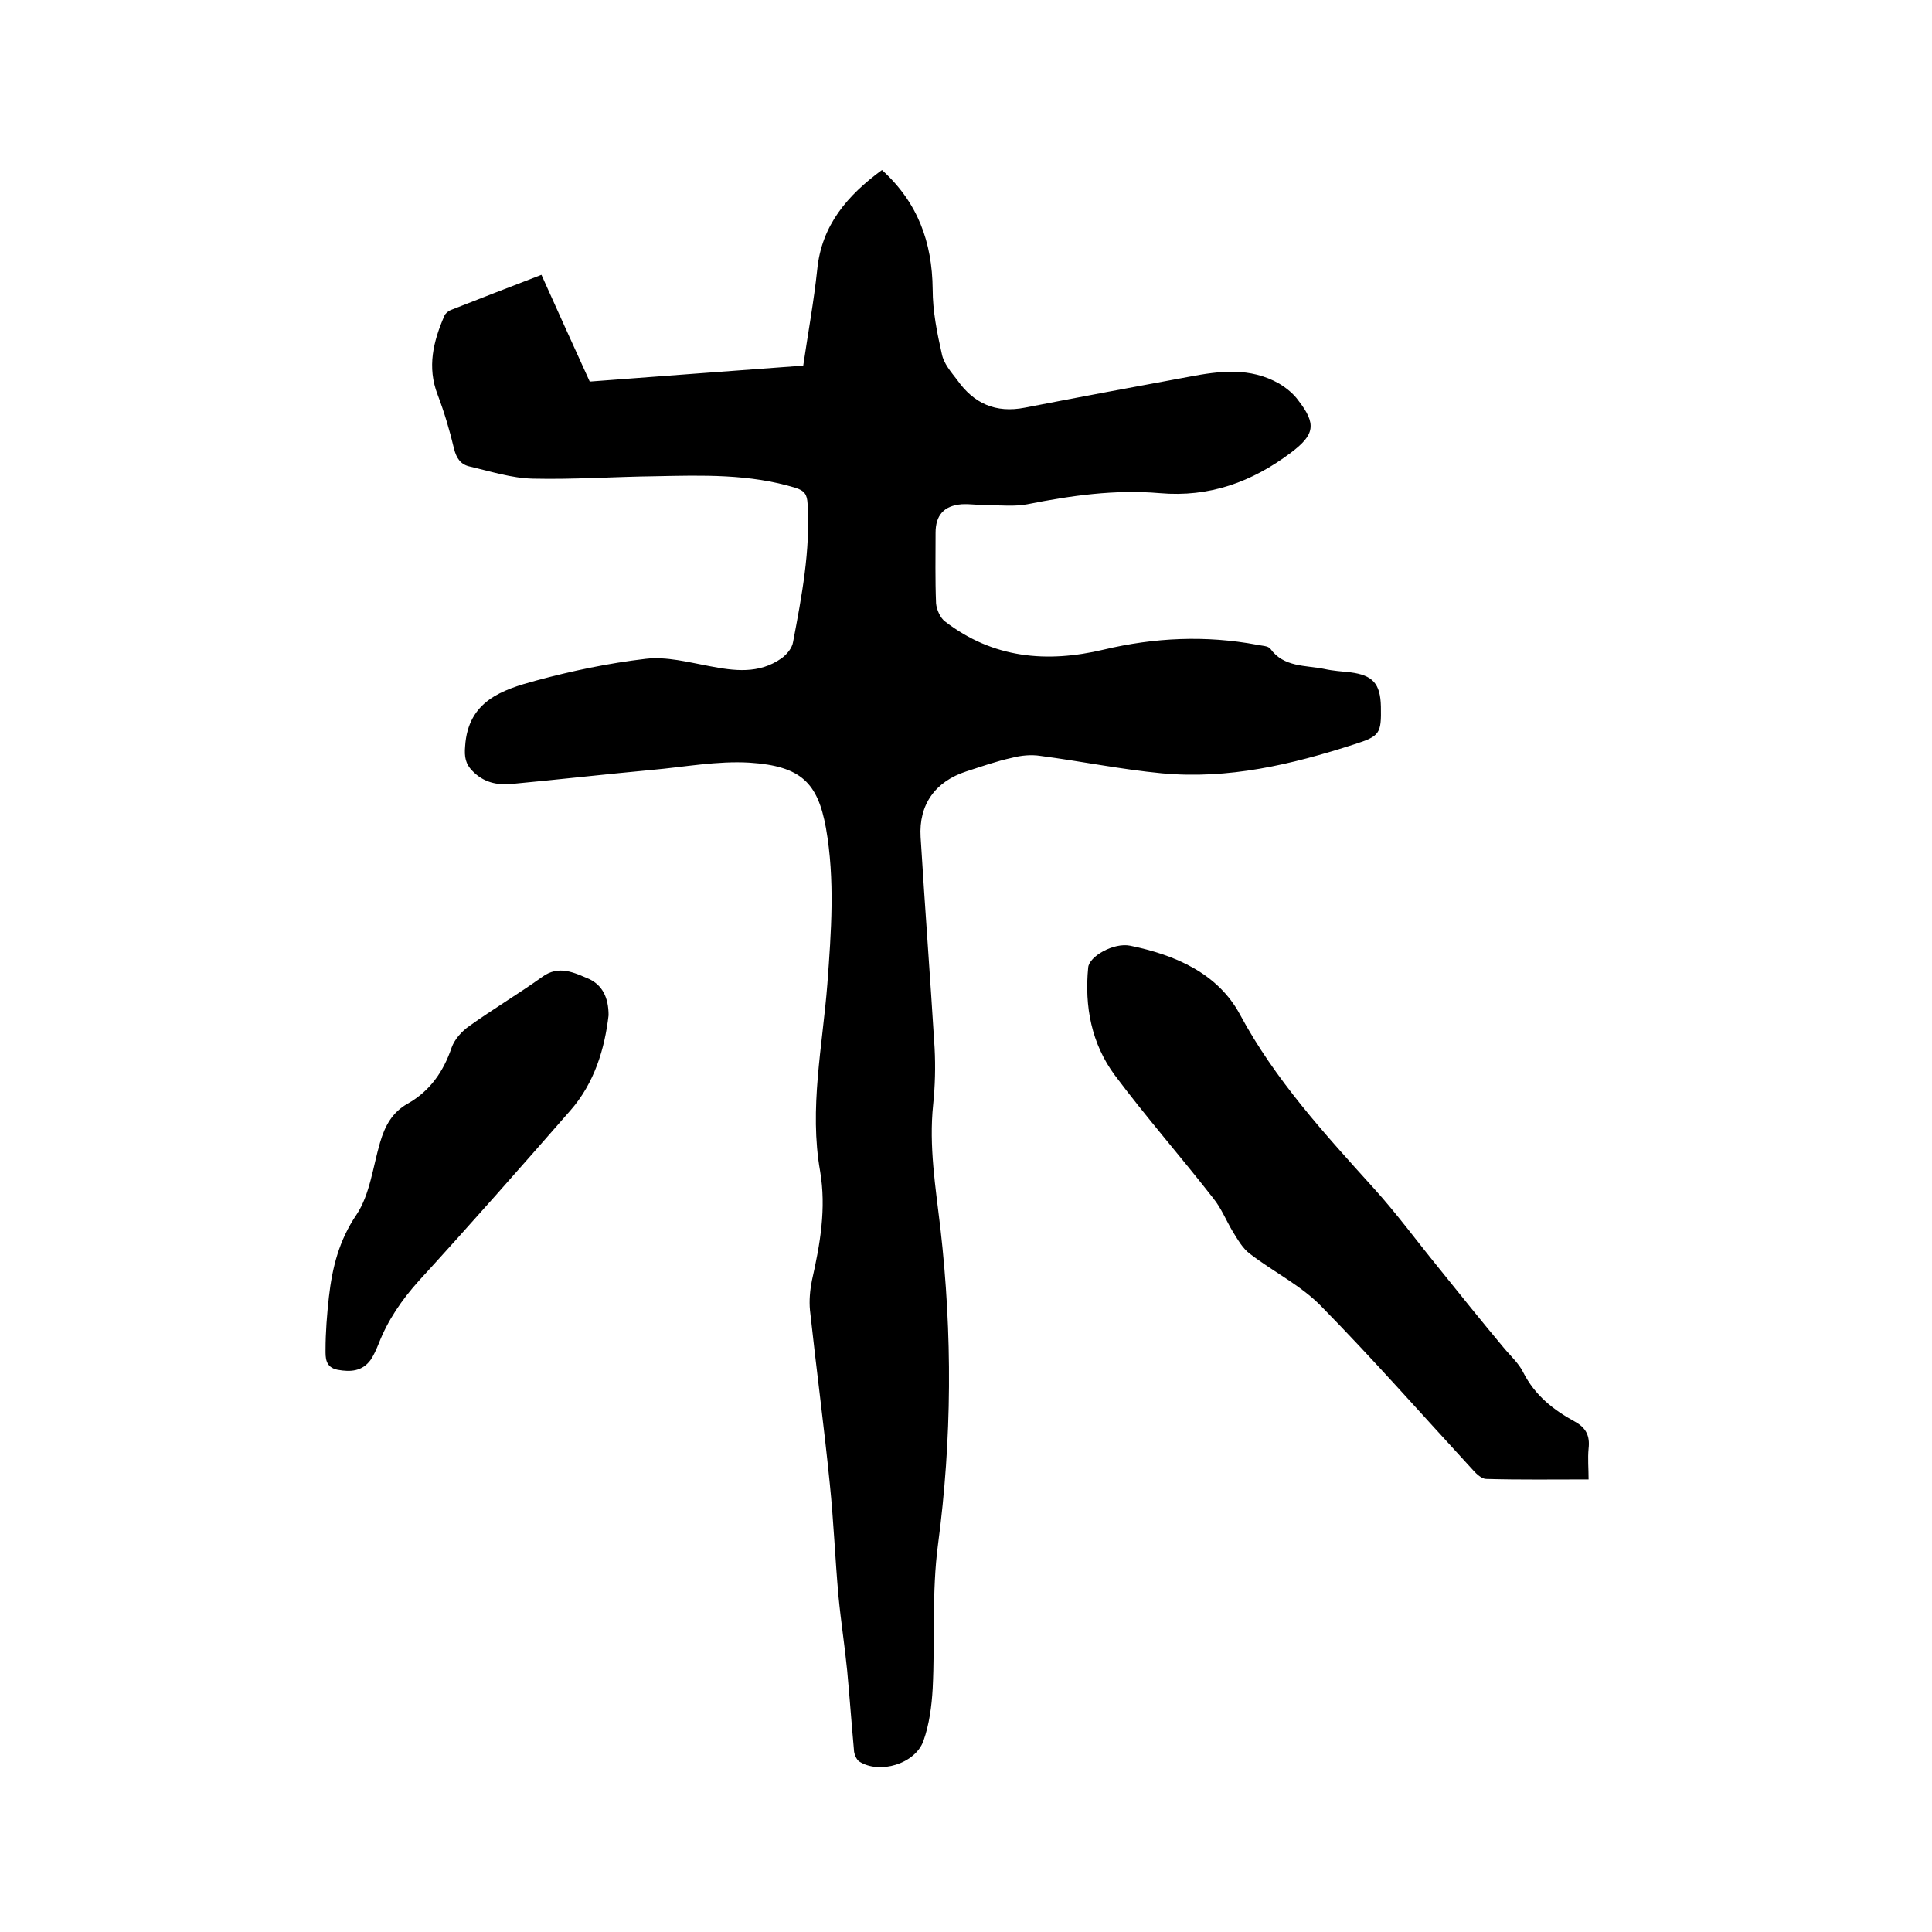
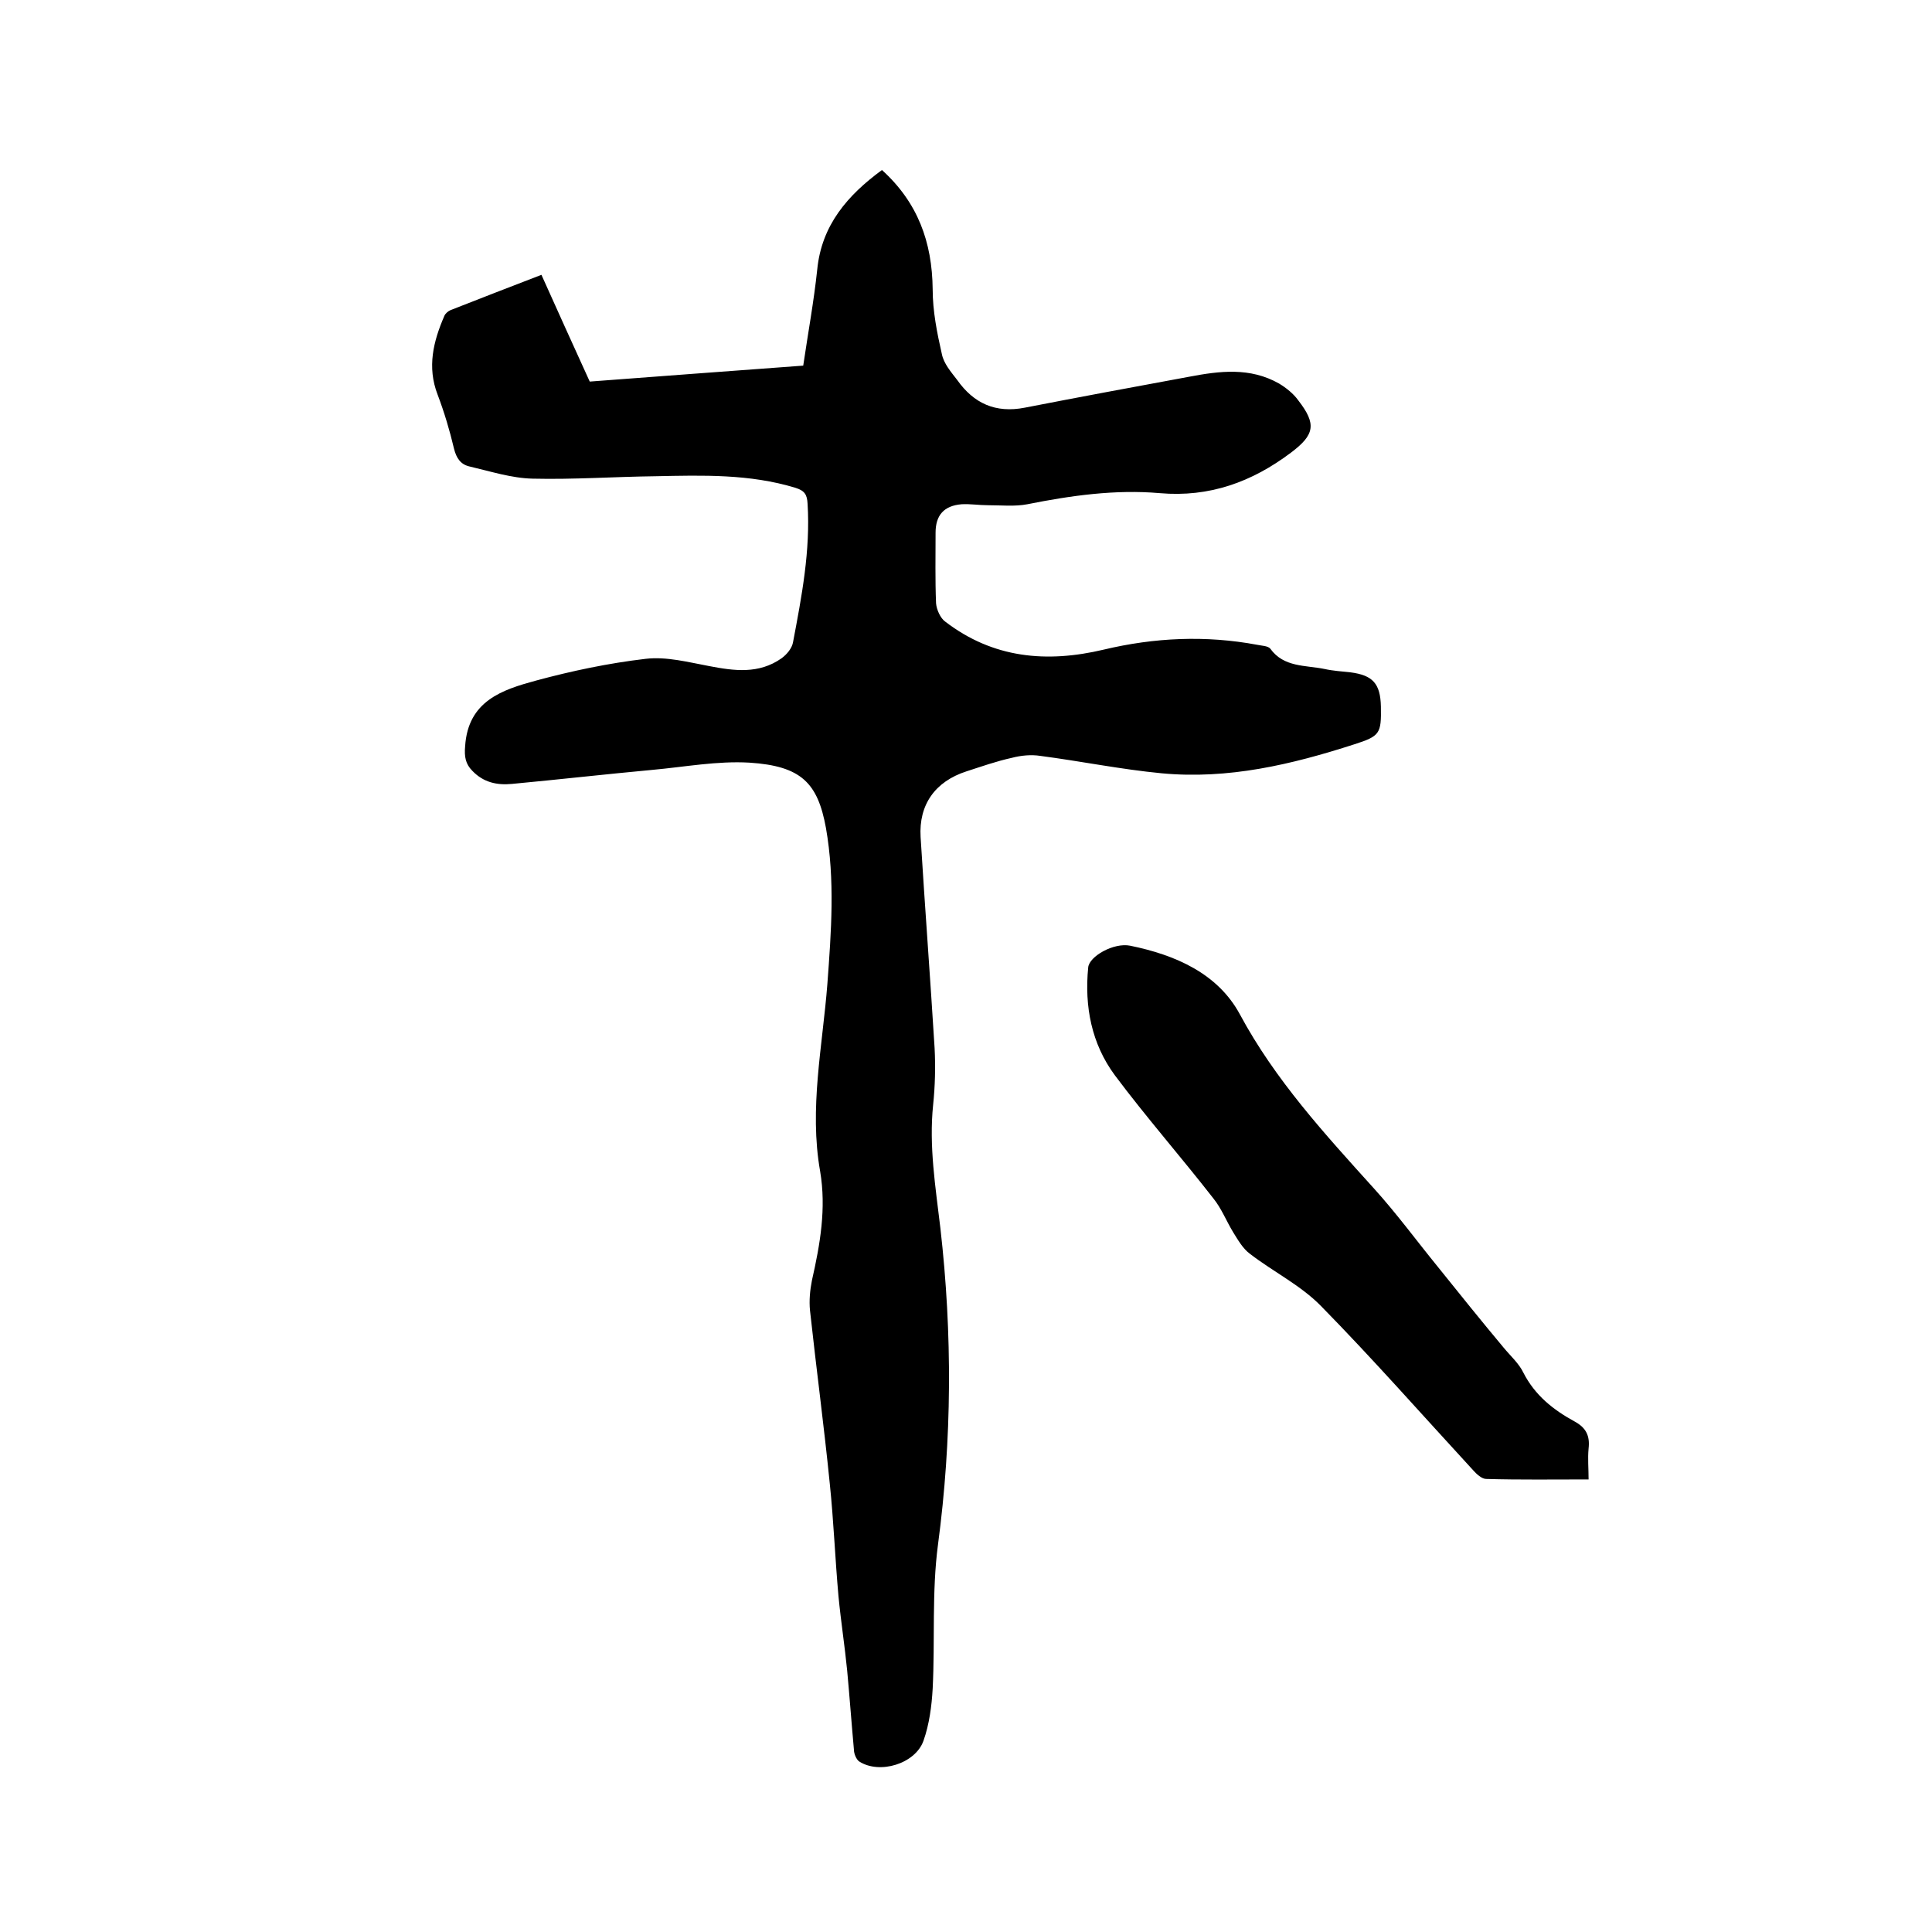
<svg xmlns="http://www.w3.org/2000/svg" enable-background="new 0 0 400 400" viewBox="0 0 400 400">
-   <path d="m112.1 56.9c3.3 7.4 6.6 14.6 10 22.1 14.6-1.1 29.2-2.2 44.2-3.3 1-6.8 2.2-13.3 2.9-19.9.9-9.2 6.3-15.4 13.4-20.6 7.4 6.7 10.4 14.9 10.5 24.7 0 4.5.9 9 1.9 13.4.4 2 1.9 3.7 3.2 5.4 3.4 4.8 7.9 6.9 14 5.7 11.3-2.2 22.6-4.3 34-6.4 6.3-1.2 12.6-2 18.6 1.4 1.5.9 3 2.1 4 3.5 3.8 4.9 3.4 7.1-1.5 10.8-8.1 6.1-16.9 9.3-27.2 8.4-9.2-.8-18.4.5-27.4 2.3-2.6.5-5.4.2-8.2.2-1.8 0-3.6-.3-5.4-.2-3.7.3-5.4 2.3-5.4 5.9 0 4.9-.1 9.7.1 14.6.1 1.3.9 3.1 1.9 3.8 9.9 7.6 21 8.6 32.8 5.8 10.5-2.5 21.1-3 31.8-1 .9.2 2.2.2 2.7.8 2.8 3.9 7.3 3.4 11.2 4.2 1.8.4 3.6.5 5.4.7 4.6.6 6.2 2.3 6.3 7.1.1 5.6-.2 6.1-5.5 7.8-13 4.2-26.1 7.3-39.9 6-8.4-.8-16.7-2.5-25.1-3.6-1.9-.3-4-.1-5.9.4-3.2.7-6.3 1.8-9.4 2.8-6.5 2.1-9.9 6.9-9.5 13.6.9 14.6 2 29.1 2.9 43.7.2 3.9.1 7.8-.3 11.7-.9 8.6.5 17.1 1.5 25.6 2.5 21.9 2.4 43.7-.5 65.5-1.3 9.8-.6 19.9-1.1 29.8-.2 3.6-.7 7.4-1.9 10.8-1.7 4.8-9.1 7-13.3 4.3-.6-.4-1.1-1.6-1.1-2.4-.5-5.5-.9-11-1.4-16.4-.5-5.1-1.3-10.2-1.8-15.4-.7-7.8-1-15.6-1.8-23.3-1.2-12-2.8-23.9-4.1-35.9-.2-2 0-4.2.4-6.2 1.7-7.5 3-14.9 1.7-22.6-2.3-13 .5-25.9 1.5-38.8.8-10.8 1.6-21.5-.3-32.3-1.7-9.3-5.1-12.8-15.8-13.5-6.7-.4-13.5.9-20.2 1.5-9.7.9-19.4 2-29 2.9-3.1.3-5.9-.3-8.2-2.7-1.4-1.4-1.7-2.9-1.5-5.1.6-9.4 7.7-11.7 14.7-13.6 7.4-2 15-3.6 22.7-4.5 4.3-.5 8.8.7 13.1 1.5 5.2 1 10.3 1.7 15-1.6 1.1-.8 2.2-2.1 2.4-3.4 1.8-9.5 3.6-18.9 3-28.6-.1-1.9-.6-2.7-2.5-3.3-9.5-2.9-19.2-2.6-29-2.4-8.5.1-16.9.7-25.4.5-4.4-.1-8.7-1.5-13-2.5-1.9-.4-2.8-1.7-3.3-3.7-.9-3.8-2-7.5-3.4-11.2-2.2-5.7-.9-11 1.4-16.3.2-.5.8-1 1.3-1.2 6.1-2.4 12.3-4.8 18.8-7.3z" />
+   <path d="m112.1 56.9c3.3 7.4 6.6 14.6 10 22.1 14.6-1.1 29.2-2.2 44.2-3.3 1-6.8 2.2-13.3 2.9-19.9.9-9.2 6.3-15.4 13.4-20.6 7.4 6.7 10.4 14.9 10.5 24.7 0 4.5.9 9 1.9 13.4.4 2 1.9 3.7 3.2 5.4 3.4 4.8 7.9 6.9 14 5.7 11.3-2.2 22.6-4.3 34-6.4 6.3-1.2 12.6-2 18.6 1.4 1.5.9 3 2.1 4 3.5 3.8 4.9 3.4 7.1-1.5 10.8-8.1 6.1-16.9 9.3-27.2 8.4-9.2-.8-18.4.5-27.4 2.3-2.6.5-5.4.2-8.2.2-1.8 0-3.6-.3-5.4-.2-3.7.3-5.4 2.3-5.4 5.9 0 4.9-.1 9.7.1 14.6.1 1.3.9 3.1 1.9 3.8 9.9 7.6 21 8.6 32.8 5.8 10.5-2.5 21.1-3 31.8-1 .9.2 2.2.2 2.7.8 2.8 3.9 7.3 3.4 11.2 4.2 1.8.4 3.6.5 5.4.7 4.6.6 6.2 2.3 6.3 7.1.1 5.6-.2 6.1-5.5 7.8-13 4.2-26.1 7.3-39.9 6-8.4-.8-16.7-2.5-25.1-3.6-1.9-.3-4-.1-5.9.4-3.2.7-6.3 1.8-9.4 2.8-6.5 2.1-9.9 6.9-9.5 13.6.9 14.6 2 29.1 2.9 43.7.2 3.9.1 7.8-.3 11.7-.9 8.6.5 17.1 1.5 25.6 2.5 21.9 2.4 43.7-.5 65.5-1.3 9.8-.6 19.9-1.1 29.8-.2 3.6-.7 7.4-1.9 10.8-1.7 4.8-9.1 7-13.3 4.3-.6-.4-1.1-1.6-1.1-2.4-.5-5.5-.9-11-1.4-16.4-.5-5.1-1.3-10.2-1.8-15.4-.7-7.8-1-15.6-1.8-23.3-1.2-12-2.8-23.9-4.1-35.9-.2-2 0-4.2.4-6.2 1.7-7.5 3-14.9 1.7-22.6-2.3-13 .5-25.9 1.5-38.8.8-10.8 1.6-21.5-.3-32.3-1.7-9.3-5.1-12.8-15.8-13.5-6.7-.4-13.5.9-20.2 1.5-9.7.9-19.4 2-29 2.9-3.1.3-5.9-.3-8.2-2.7-1.4-1.4-1.7-2.9-1.5-5.1.6-9.4 7.7-11.7 14.7-13.6 7.4-2 15-3.6 22.7-4.5 4.3-.5 8.8.7 13.1 1.5 5.2 1 10.3 1.7 15-1.6 1.1-.8 2.2-2.1 2.4-3.4 1.8-9.5 3.6-18.9 3-28.6-.1-1.9-.6-2.7-2.5-3.3-9.5-2.9-19.2-2.6-29-2.4-8.5.1-16.9.7-25.4.5-4.4-.1-8.7-1.5-13-2.5-1.9-.4-2.8-1.7-3.3-3.7-.9-3.8-2-7.5-3.4-11.2-2.2-5.7-.9-11 1.4-16.3.2-.5.8-1 1.3-1.2 6.1-2.4 12.3-4.8 18.8-7.3" />
  <path d="m328.9 306.3c-7.3 0-14.2.1-21.2-.1-.9 0-2-1-2.7-1.8-10.5-11.4-20.7-23-31.5-34-4.2-4.3-9.9-7.1-14.7-10.8-1.5-1.1-2.5-2.9-3.5-4.5-1.4-2.3-2.4-4.9-4.1-7-6.7-8.6-13.9-16.8-20.4-25.5-4.8-6.5-6.3-14.2-5.5-22.3.2-2.3 5.3-5.2 8.7-4.5 9.3 1.9 18.1 5.7 22.7 14.2 7.3 13.6 17.6 24.8 27.8 36.1 4.7 5.2 8.8 10.8 13.2 16.2 4.5 5.6 9 11.2 13.6 16.7 1.4 1.7 3.2 3.3 4.1 5.2 2.4 4.7 6.2 7.7 10.6 10.1 2.4 1.3 3.2 3 2.9 5.6-.2 2.1 0 4.1 0 6.4z" />
-   <path d="m126 210.2c-.8 6.9-2.9 14-7.9 19.7-10.4 11.9-20.8 23.7-31.4 35.3-3.5 3.9-6.4 8.1-8.3 13-.5 1.2-1 2.4-1.7 3.4-1.7 2.3-4.1 2.5-6.8 2-2.6-.5-2.5-2.6-2.5-4.1 0-3.7.3-7.4.7-11 .7-6.1 2.1-11.7 5.7-17 2.8-4.2 3.4-9.9 4.9-15 1-3.4 2.5-6.2 5.7-8 4.6-2.6 7.4-6.6 9.1-11.6.6-1.7 2.1-3.4 3.7-4.5 4.9-3.5 10.1-6.6 15-10.1 3.5-2.6 6.7-.9 9.8.4 2.7 1.3 4 3.8 4 7.5z" />
</svg>